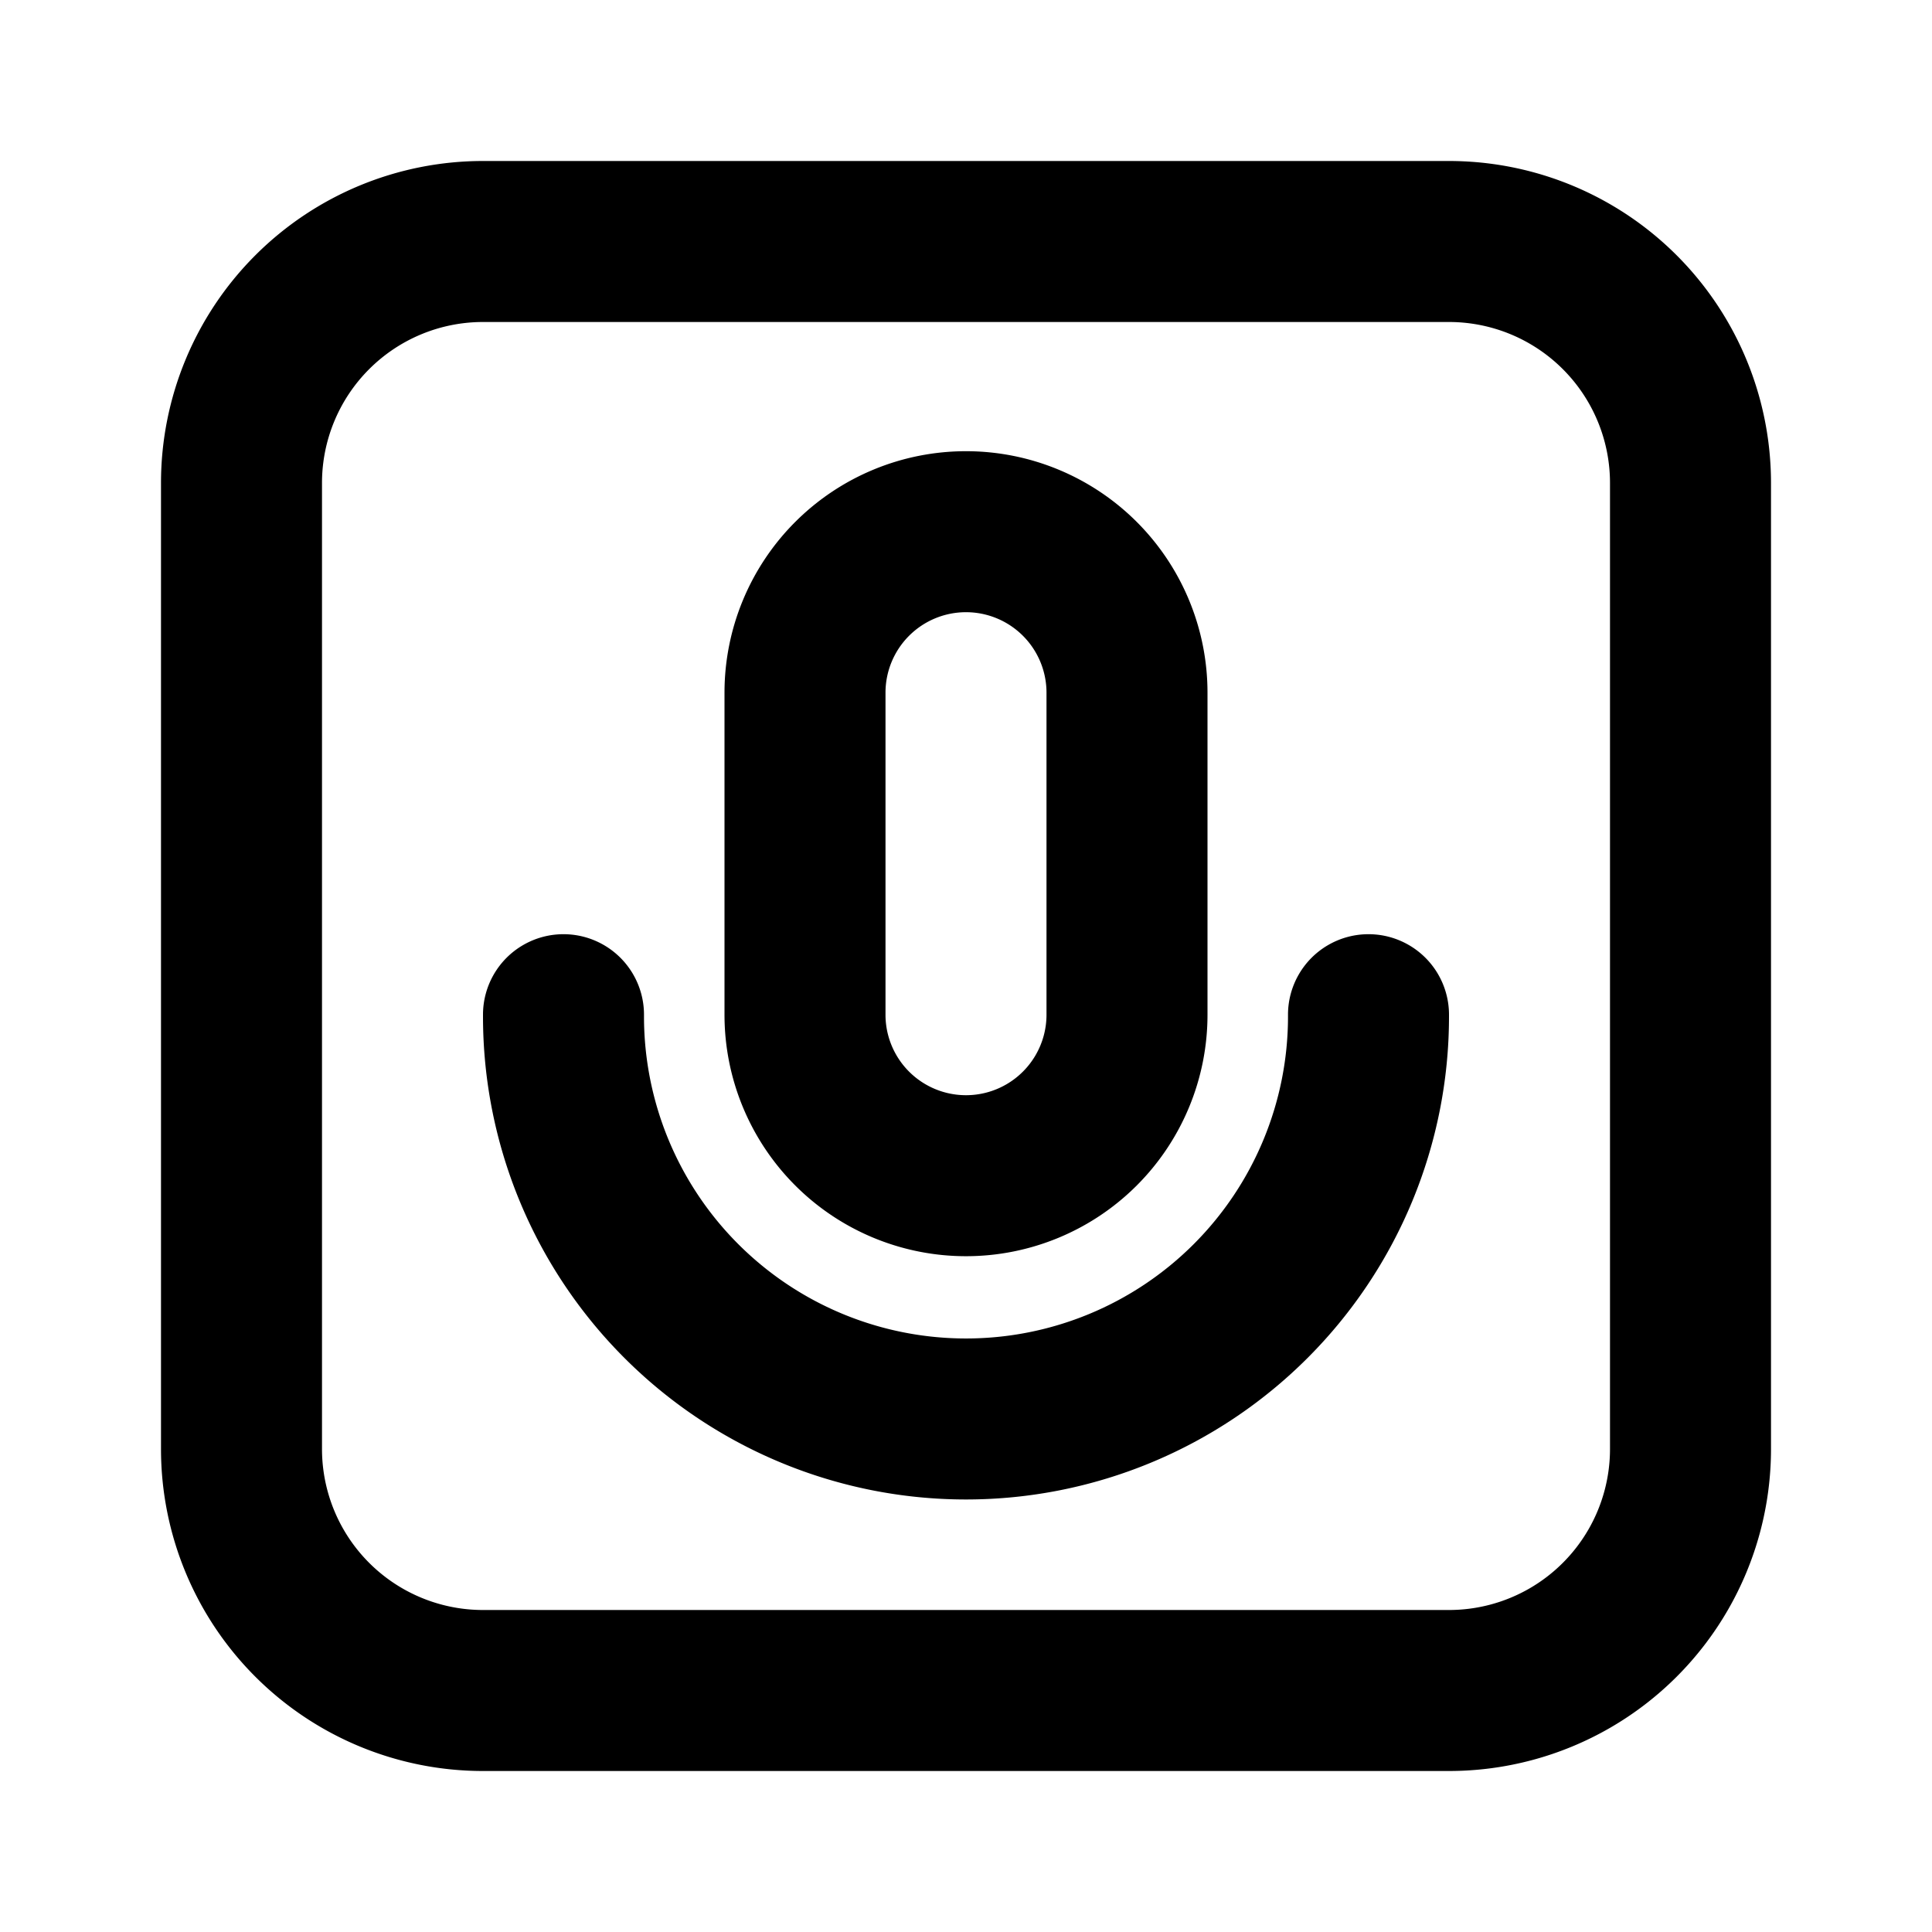
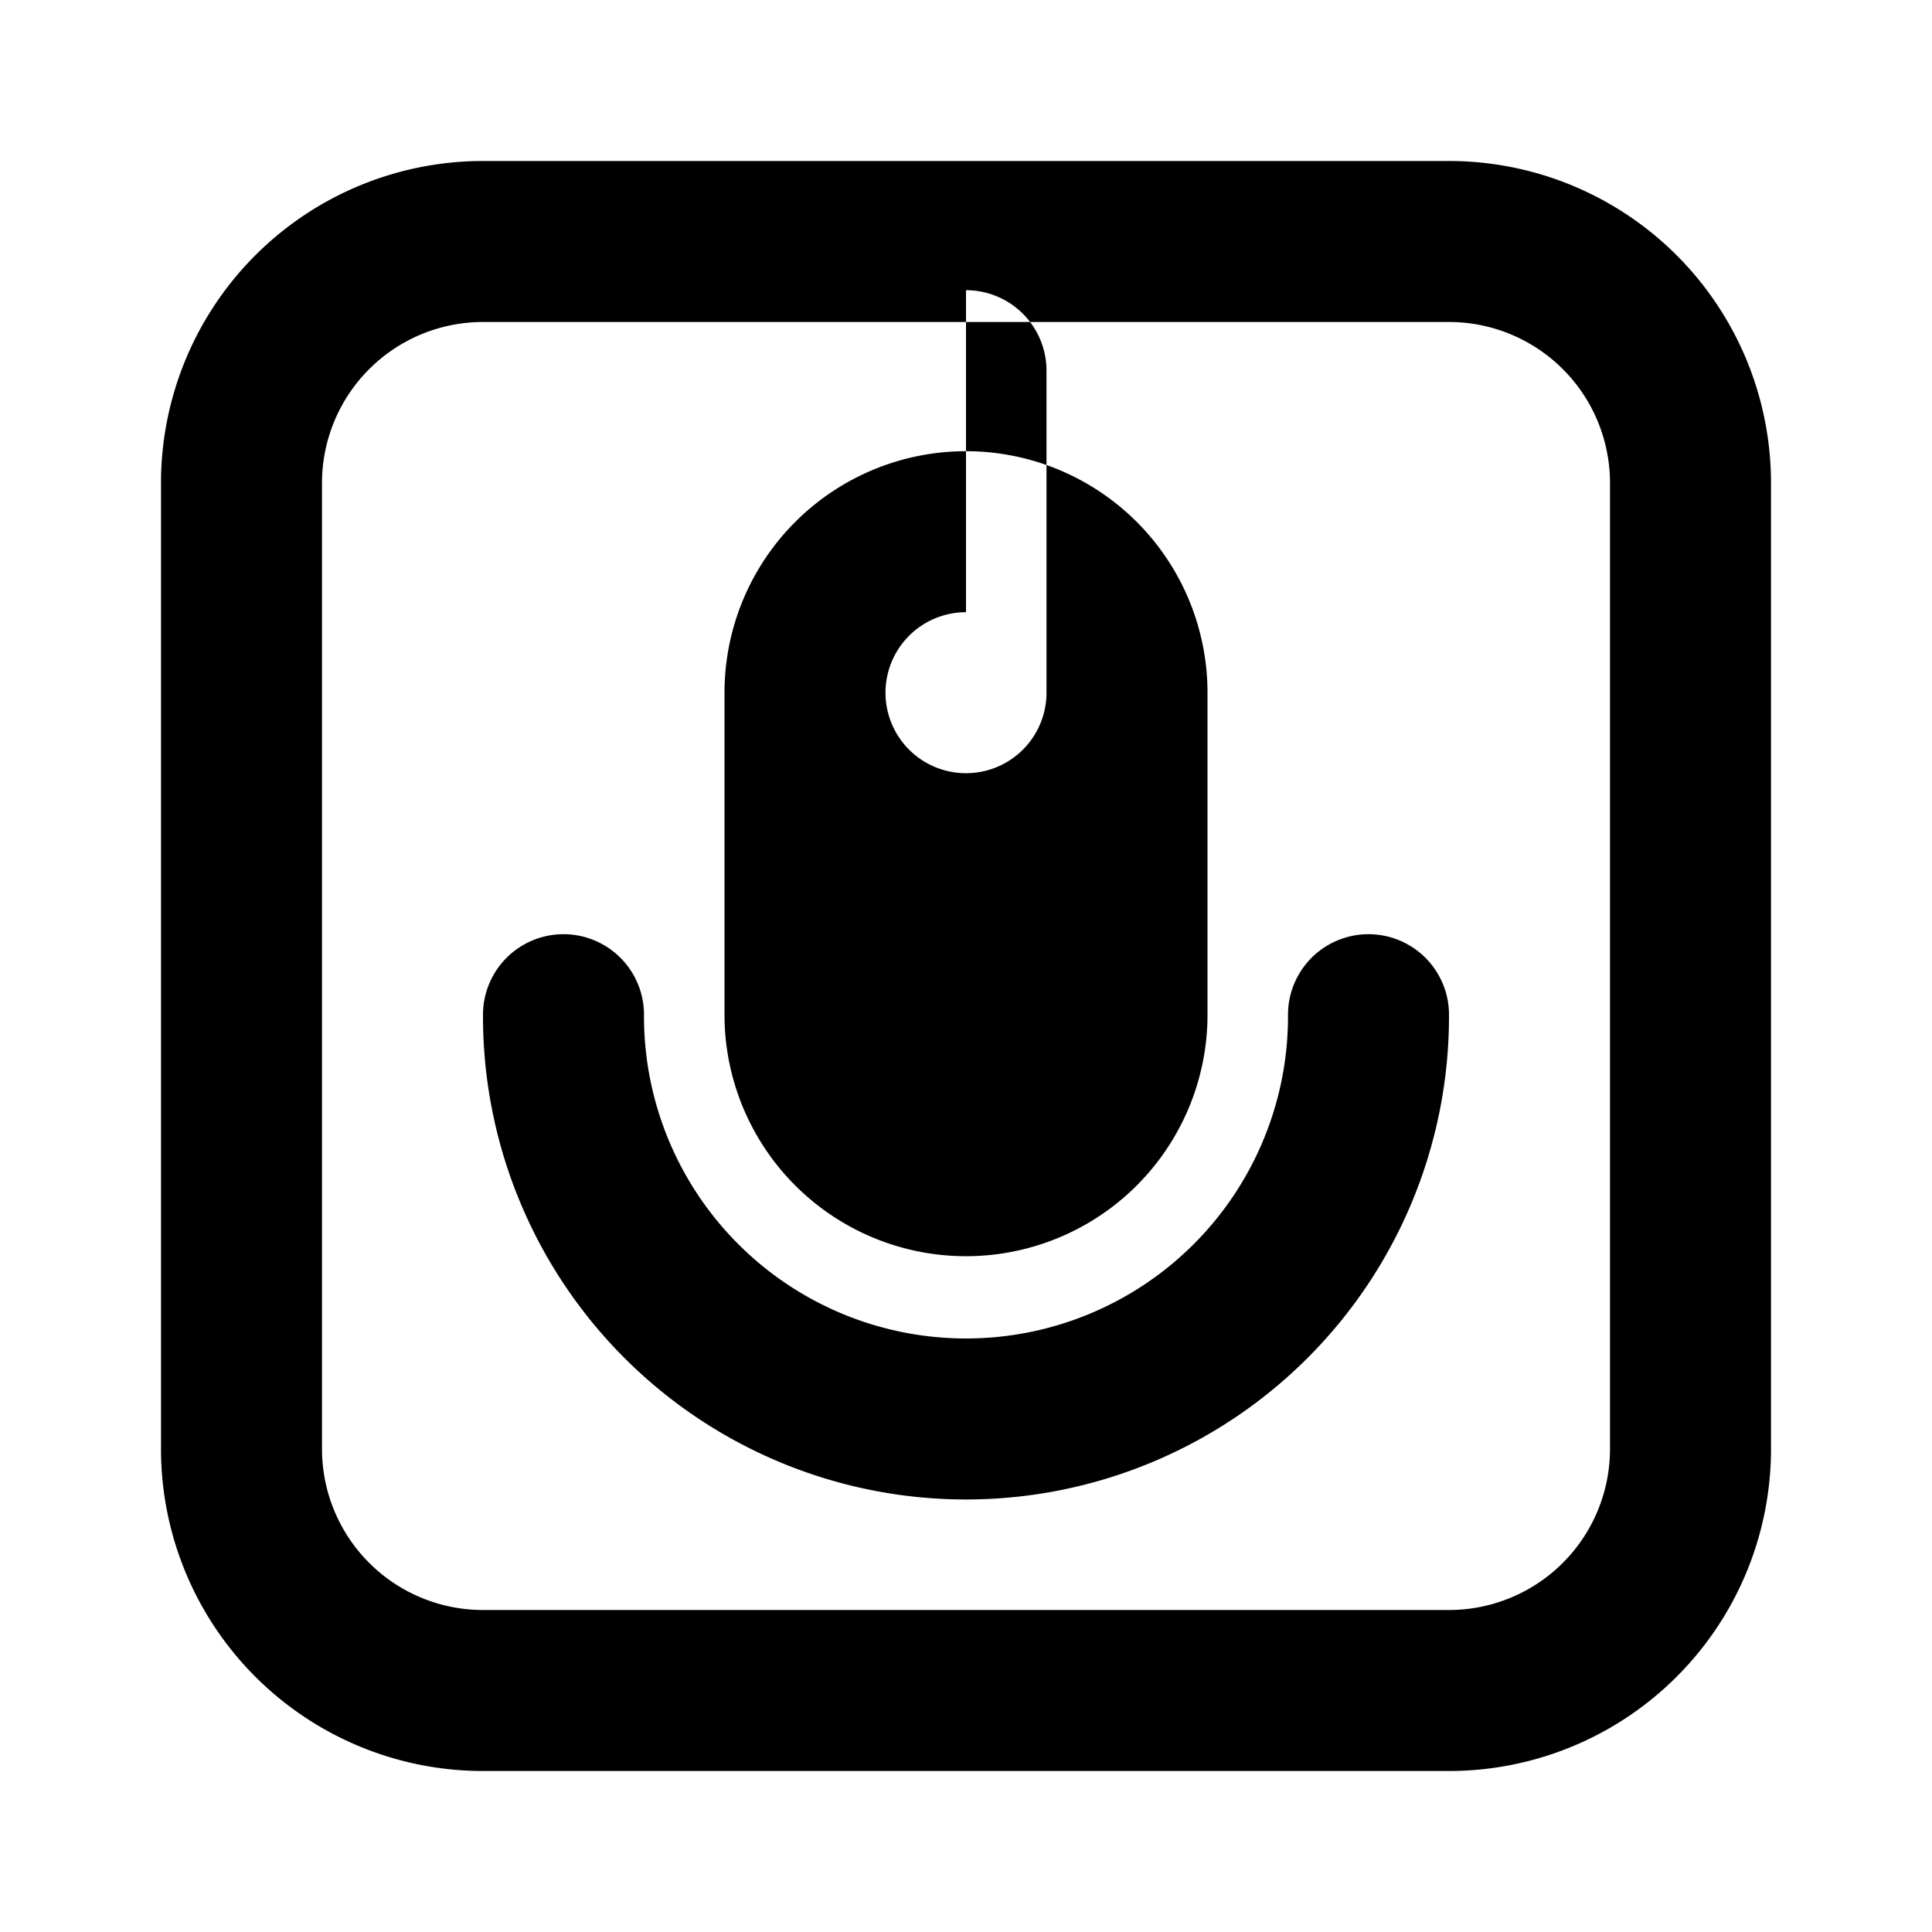
<svg xmlns="http://www.w3.org/2000/svg" fill="#000000" width="800px" height="800px" viewBox="-2 -2 24 24" preserveAspectRatio="xMinYMin" class="jam jam-mic-square">
-   <path d="M4 0h12a4 4 0 0 1 4 4v12a4 4 0 0 1-4 4H4a4 4 0 0 1-4-4V4a4 4 0 0 1 4-4zm0 2a2 2 0 0 0-2 2v12a2 2 0 0 0 2 2h12a2 2 0 0 0 2-2V4a2 2 0 0 0-2-2H4zm6 1.605a3 3 0 0 1 3 3v4a3 3 0 1 1-6 0v-4a3 3 0 0 1 3-3zm0 2a1 1 0 0 0-1 1v4a1 1 0 1 0 2 0v-4a1 1 0 0 0-1-1zm-6 5a1 1 0 0 1 2 0v.022a4 4 0 1 0 8 0v-.022a1 1 0 0 1 2 0v.022a6 6 0 1 1-12 0v-.022z" />
+   <path d="M4 0h12a4 4 0 0 1 4 4v12a4 4 0 0 1-4 4H4a4 4 0 0 1-4-4V4a4 4 0 0 1 4-4zm0 2a2 2 0 0 0-2 2v12a2 2 0 0 0 2 2h12a2 2 0 0 0 2-2V4a2 2 0 0 0-2-2H4zm6 1.605a3 3 0 0 1 3 3v4a3 3 0 1 1-6 0v-4a3 3 0 0 1 3-3zm0 2a1 1 0 0 0-1 1a1 1 0 1 0 2 0v-4a1 1 0 0 0-1-1zm-6 5a1 1 0 0 1 2 0v.022a4 4 0 1 0 8 0v-.022a1 1 0 0 1 2 0v.022a6 6 0 1 1-12 0v-.022z" />
</svg>